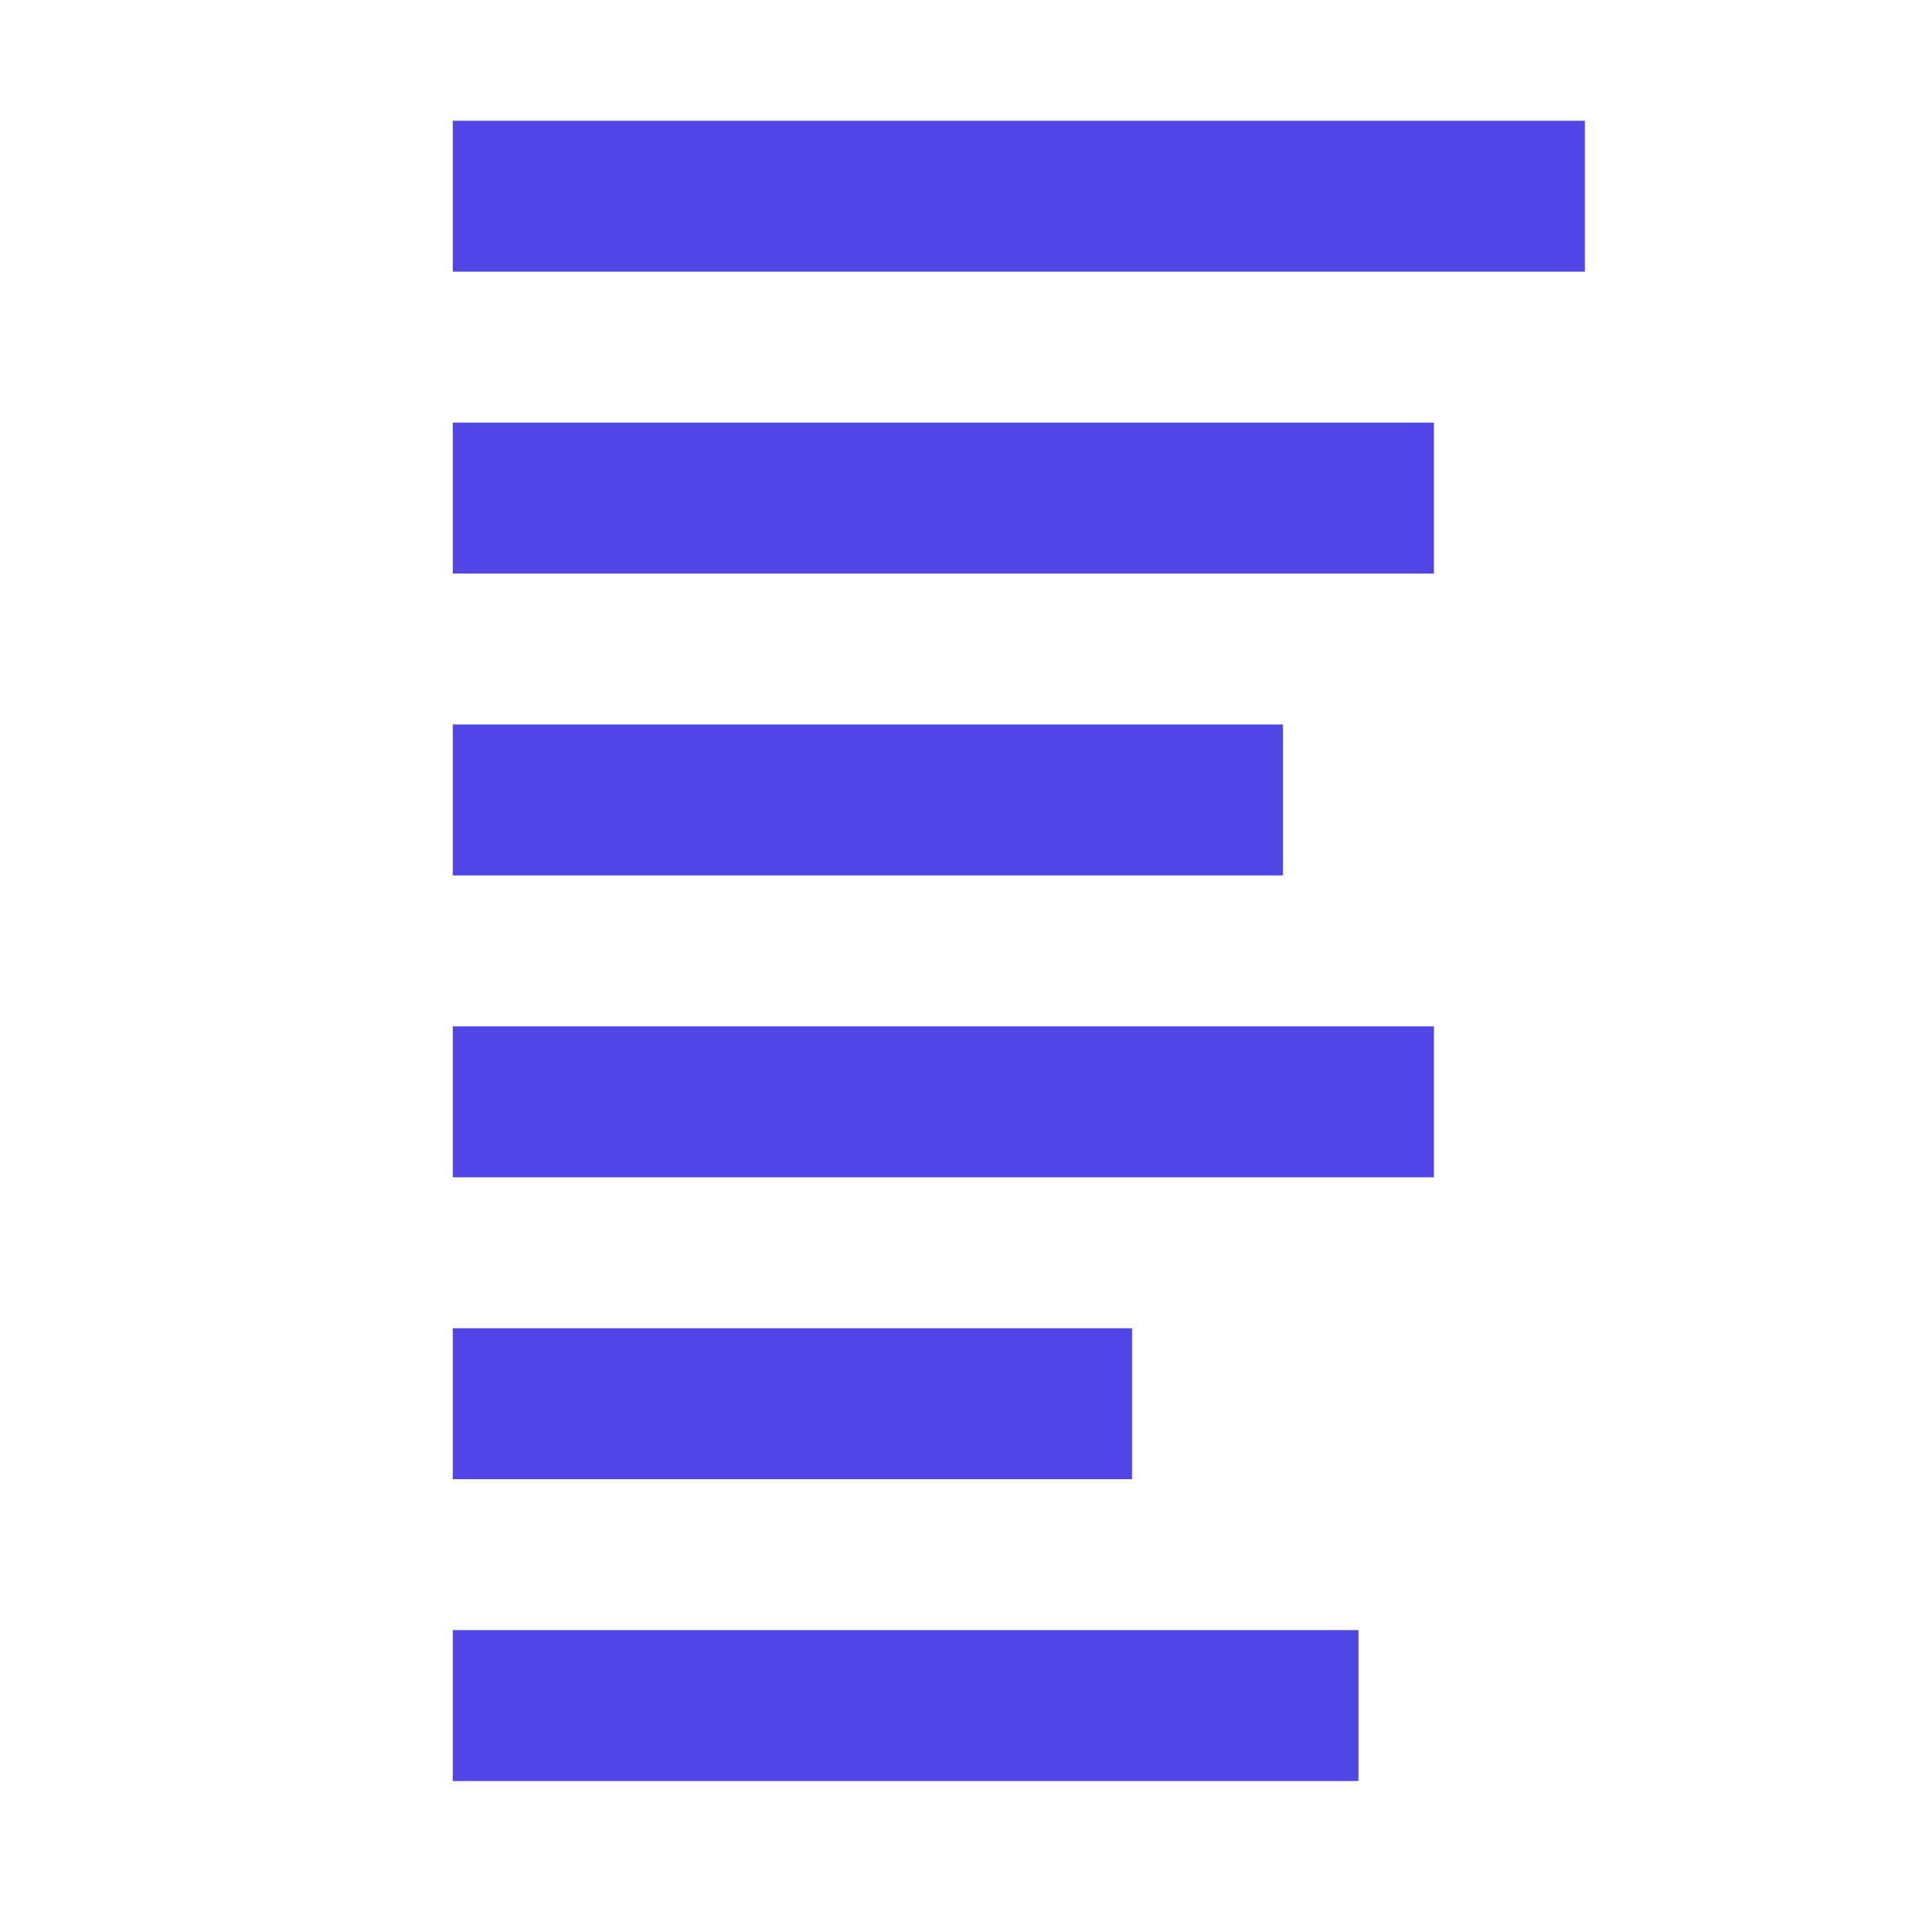
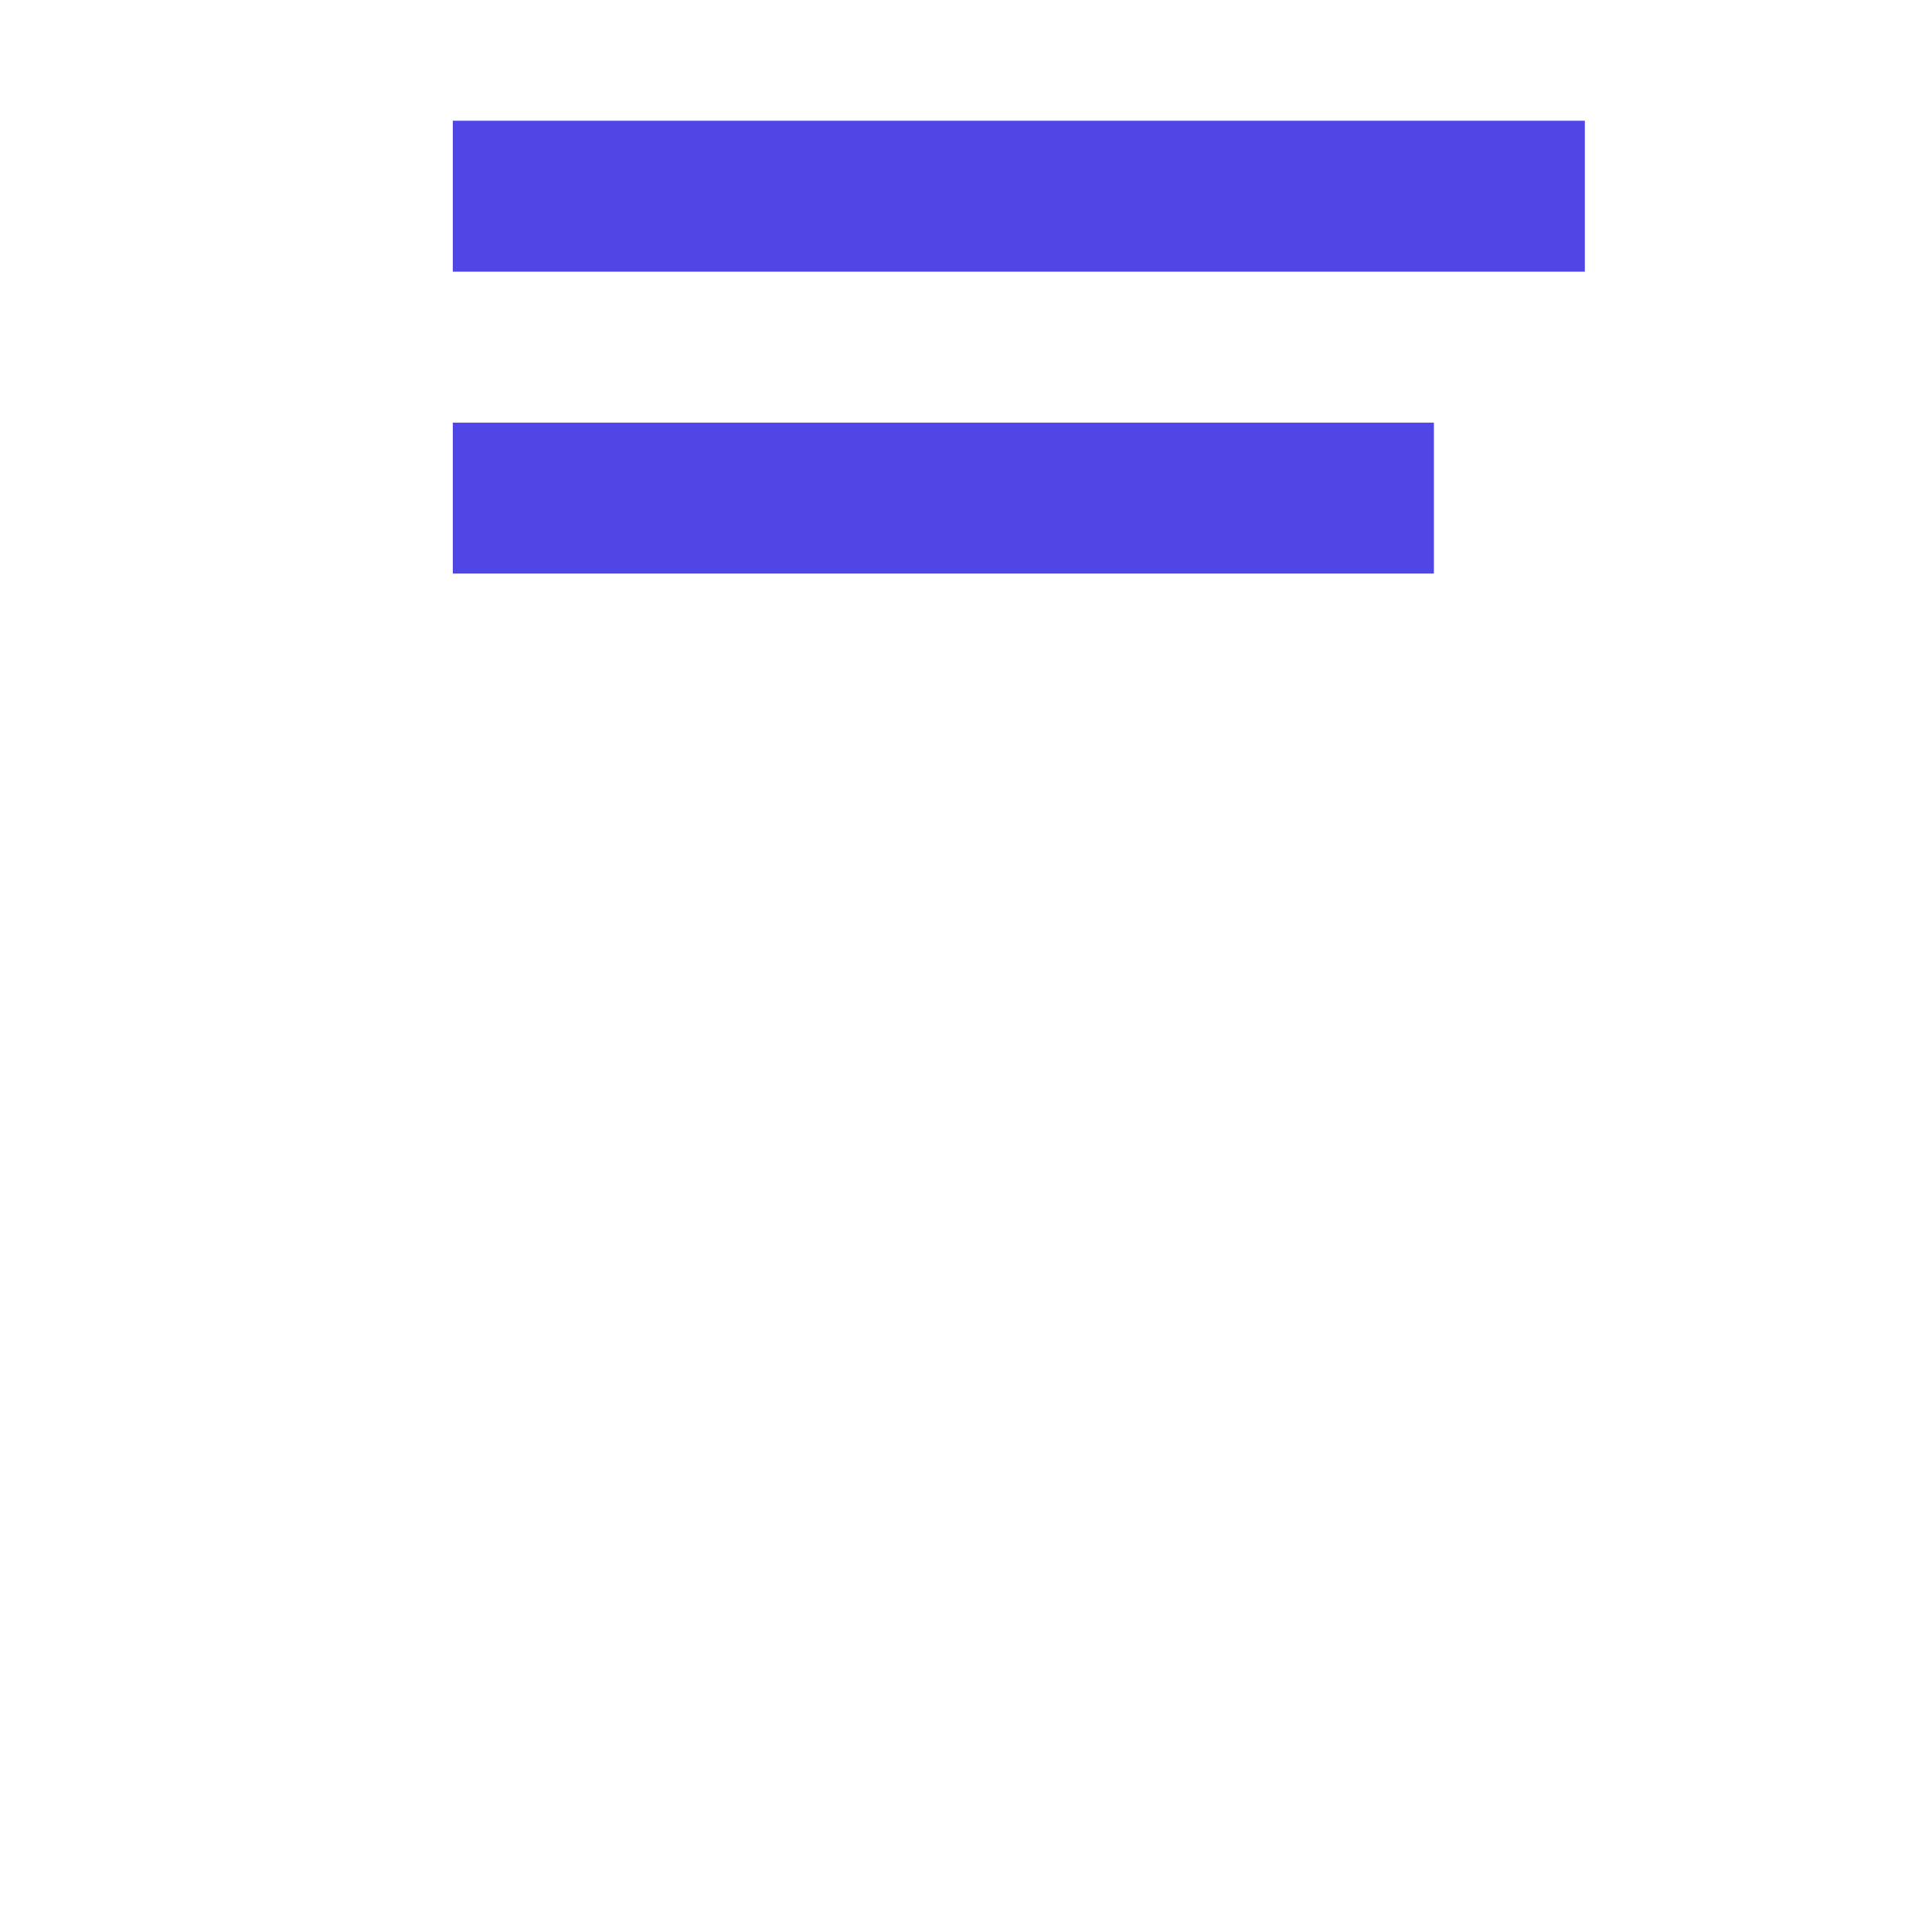
<svg xmlns="http://www.w3.org/2000/svg" version="1.0" width="512pt" height="512pt" viewBox="0 0 512 512" preserveAspectRatio="xMidYMid meet">
  <g transform="translate(0,512) scale(0.1,-0.1)" fill="#4f46e5" stroke="none">
    <path d="M1200 4600 l0 -200 1500 0 1500 0 0 200 0 200 -1500 0 -1500 0 0 -200z" />
    <path d="M1200 3800 l0 -200 1300 0 1300 0 0 200 0 200 -1300 0 -1300 0 0 -200z" />
-     <path d="M1200 3000 l0 -200 1100 0 1100 0 0 200 0 200 -1100 0 -1100 0 0 -200z" />
-     <path d="M1200 2200 l0 -200 1300 0 1300 0 0 200 0 200 -1300 0 -1300 0 0 -200z" />
-     <path d="M1200 1400 l0 -200 900 0 900 0 0 200 0 200 -900 0 -900 0 0 -200z" />
-     <path d="M1200 600 l0 -200 1200 0 1200 0 0 200 0 200 -1200 0 -1200 0 0 -200z" />
  </g>
</svg>